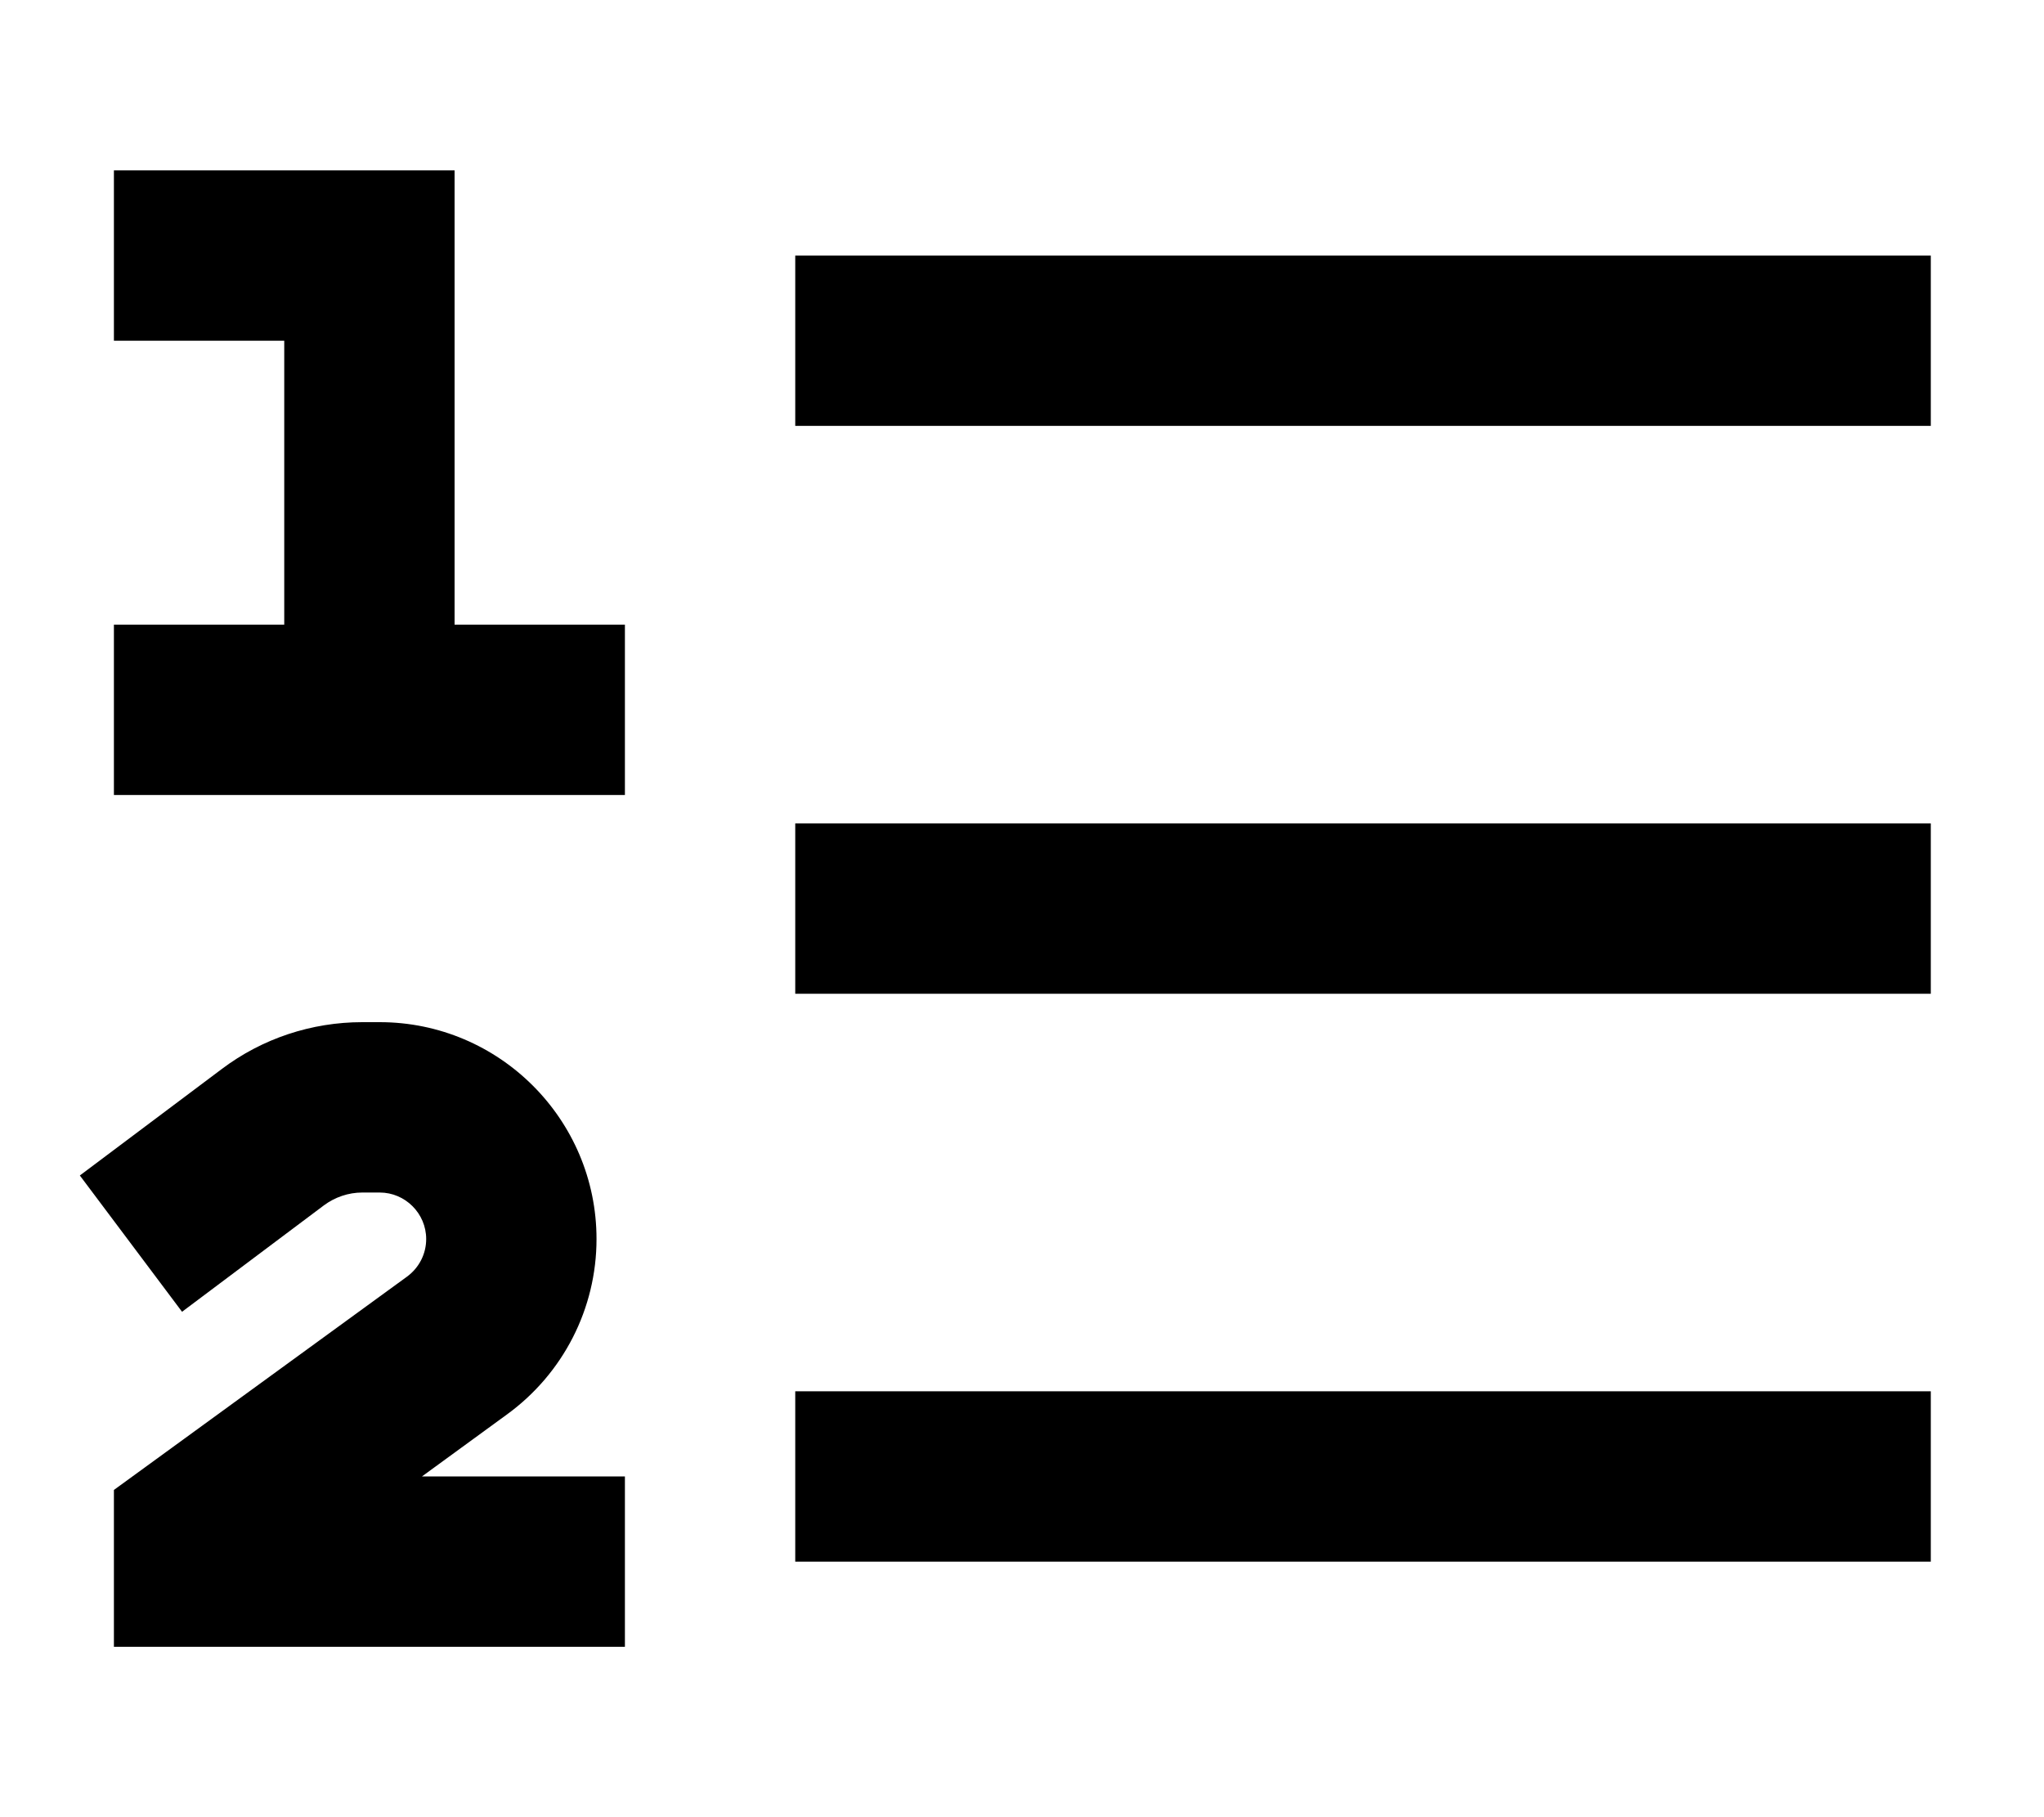
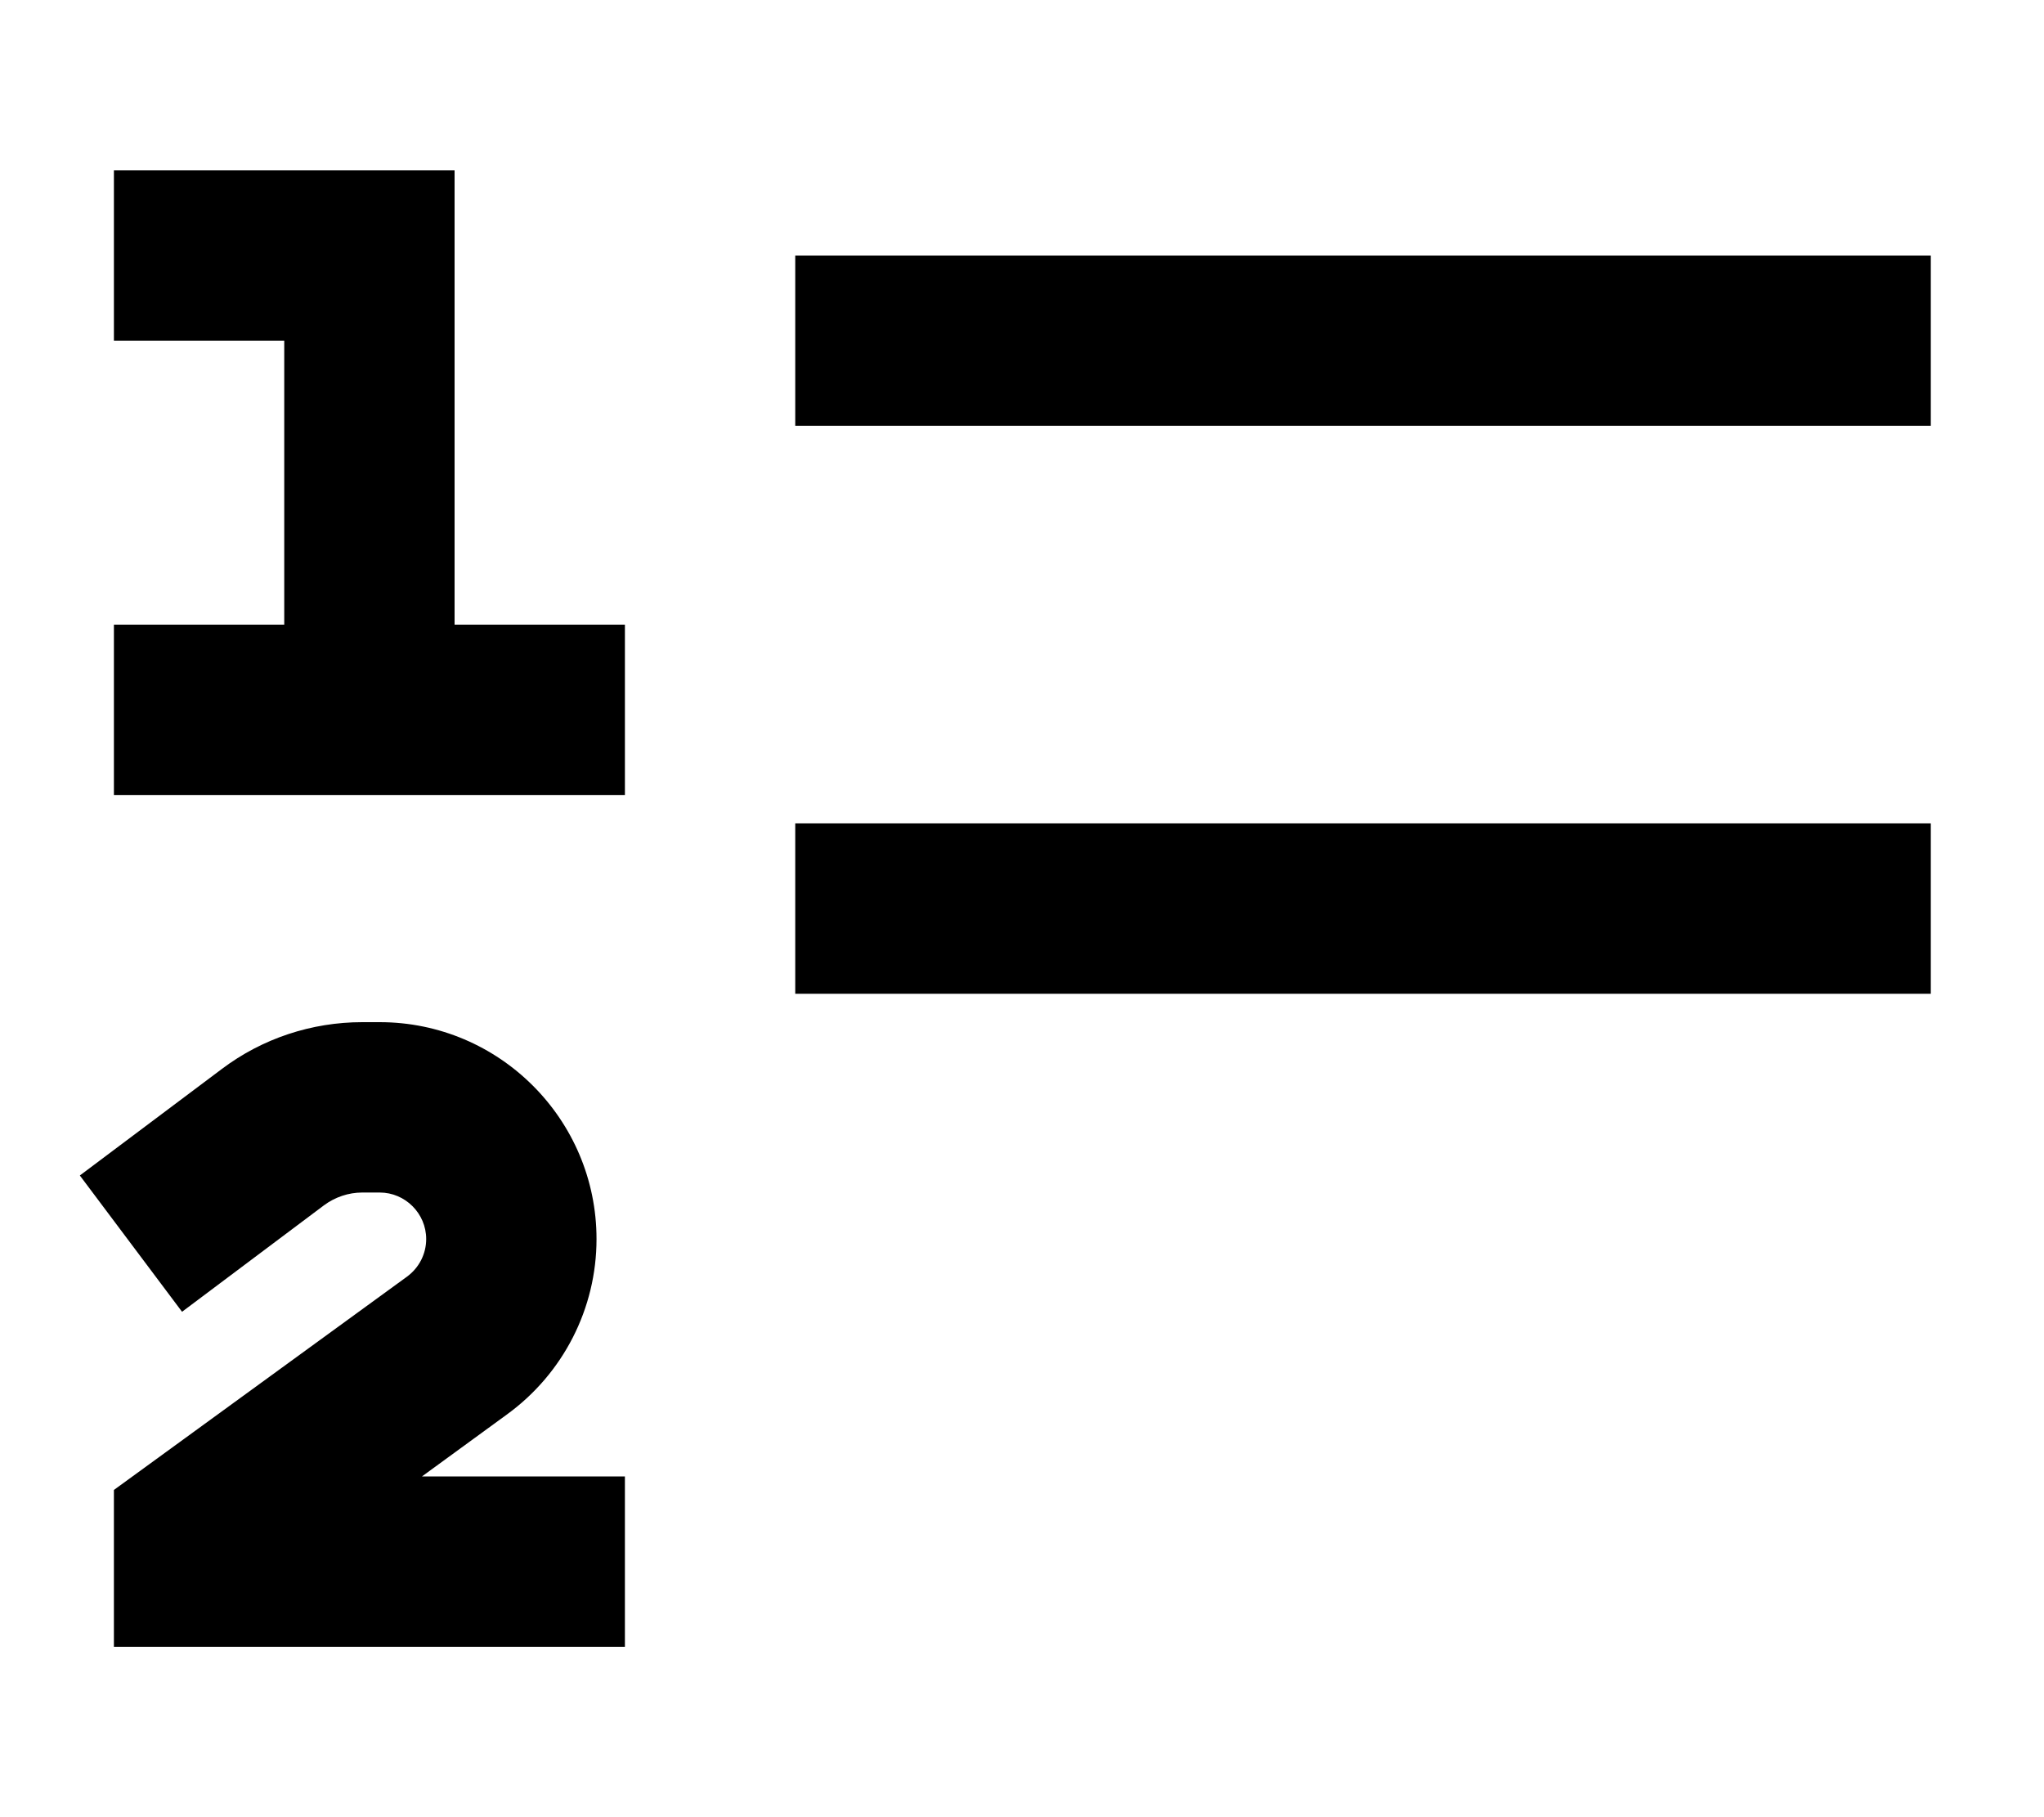
<svg xmlns="http://www.w3.org/2000/svg" viewBox="0 0 576 512">
-   <path fill="currentColor" d="M32.1 48l96 0 0 128 48 0 0 48-144 0 0-48 48 0 0-80-48 0 0-48zM62.5 301.2c11.4-8.6 25.3-13.2 39.6-13.2l4.9 0c33.7 0 61.1 27.4 61.1 61.1 0 19.6-9.4 37.9-25.2 49.4l-24 17.5 57.2 0 0 48-144 0 0-44.2 9.9-7.2 72.7-52.9c3.4-2.5 5.4-6.4 5.4-10.6 0-7.2-5.9-13.1-13.1-13.1l-4.9 0c-3.9 0-7.7 1.3-10.8 3.6l-40 30-28.8-38.4c12.5-9.4 25.9-19.4 40-30zM248.1 72l296 0 0 48-320 0 0-48 24 0zm0 160l296 0 0 48-320 0 0-48 24 0zm0 160l296 0 0 48-320 0 0-48 24 0z" />
+   <path fill="currentColor" d="M32.1 48l96 0 0 128 48 0 0 48-144 0 0-48 48 0 0-80-48 0 0-48zM62.5 301.2c11.4-8.6 25.3-13.2 39.6-13.2l4.9 0c33.7 0 61.1 27.4 61.1 61.1 0 19.6-9.4 37.9-25.2 49.4l-24 17.5 57.2 0 0 48-144 0 0-44.2 9.9-7.2 72.7-52.9c3.4-2.5 5.4-6.4 5.4-10.6 0-7.2-5.9-13.1-13.1-13.1l-4.9 0c-3.9 0-7.7 1.3-10.8 3.6l-40 30-28.8-38.4c12.5-9.4 25.9-19.4 40-30zM248.1 72l296 0 0 48-320 0 0-48 24 0zm0 160l296 0 0 48-320 0 0-48 24 0zl296 0 0 48-320 0 0-48 24 0z" />
</svg>